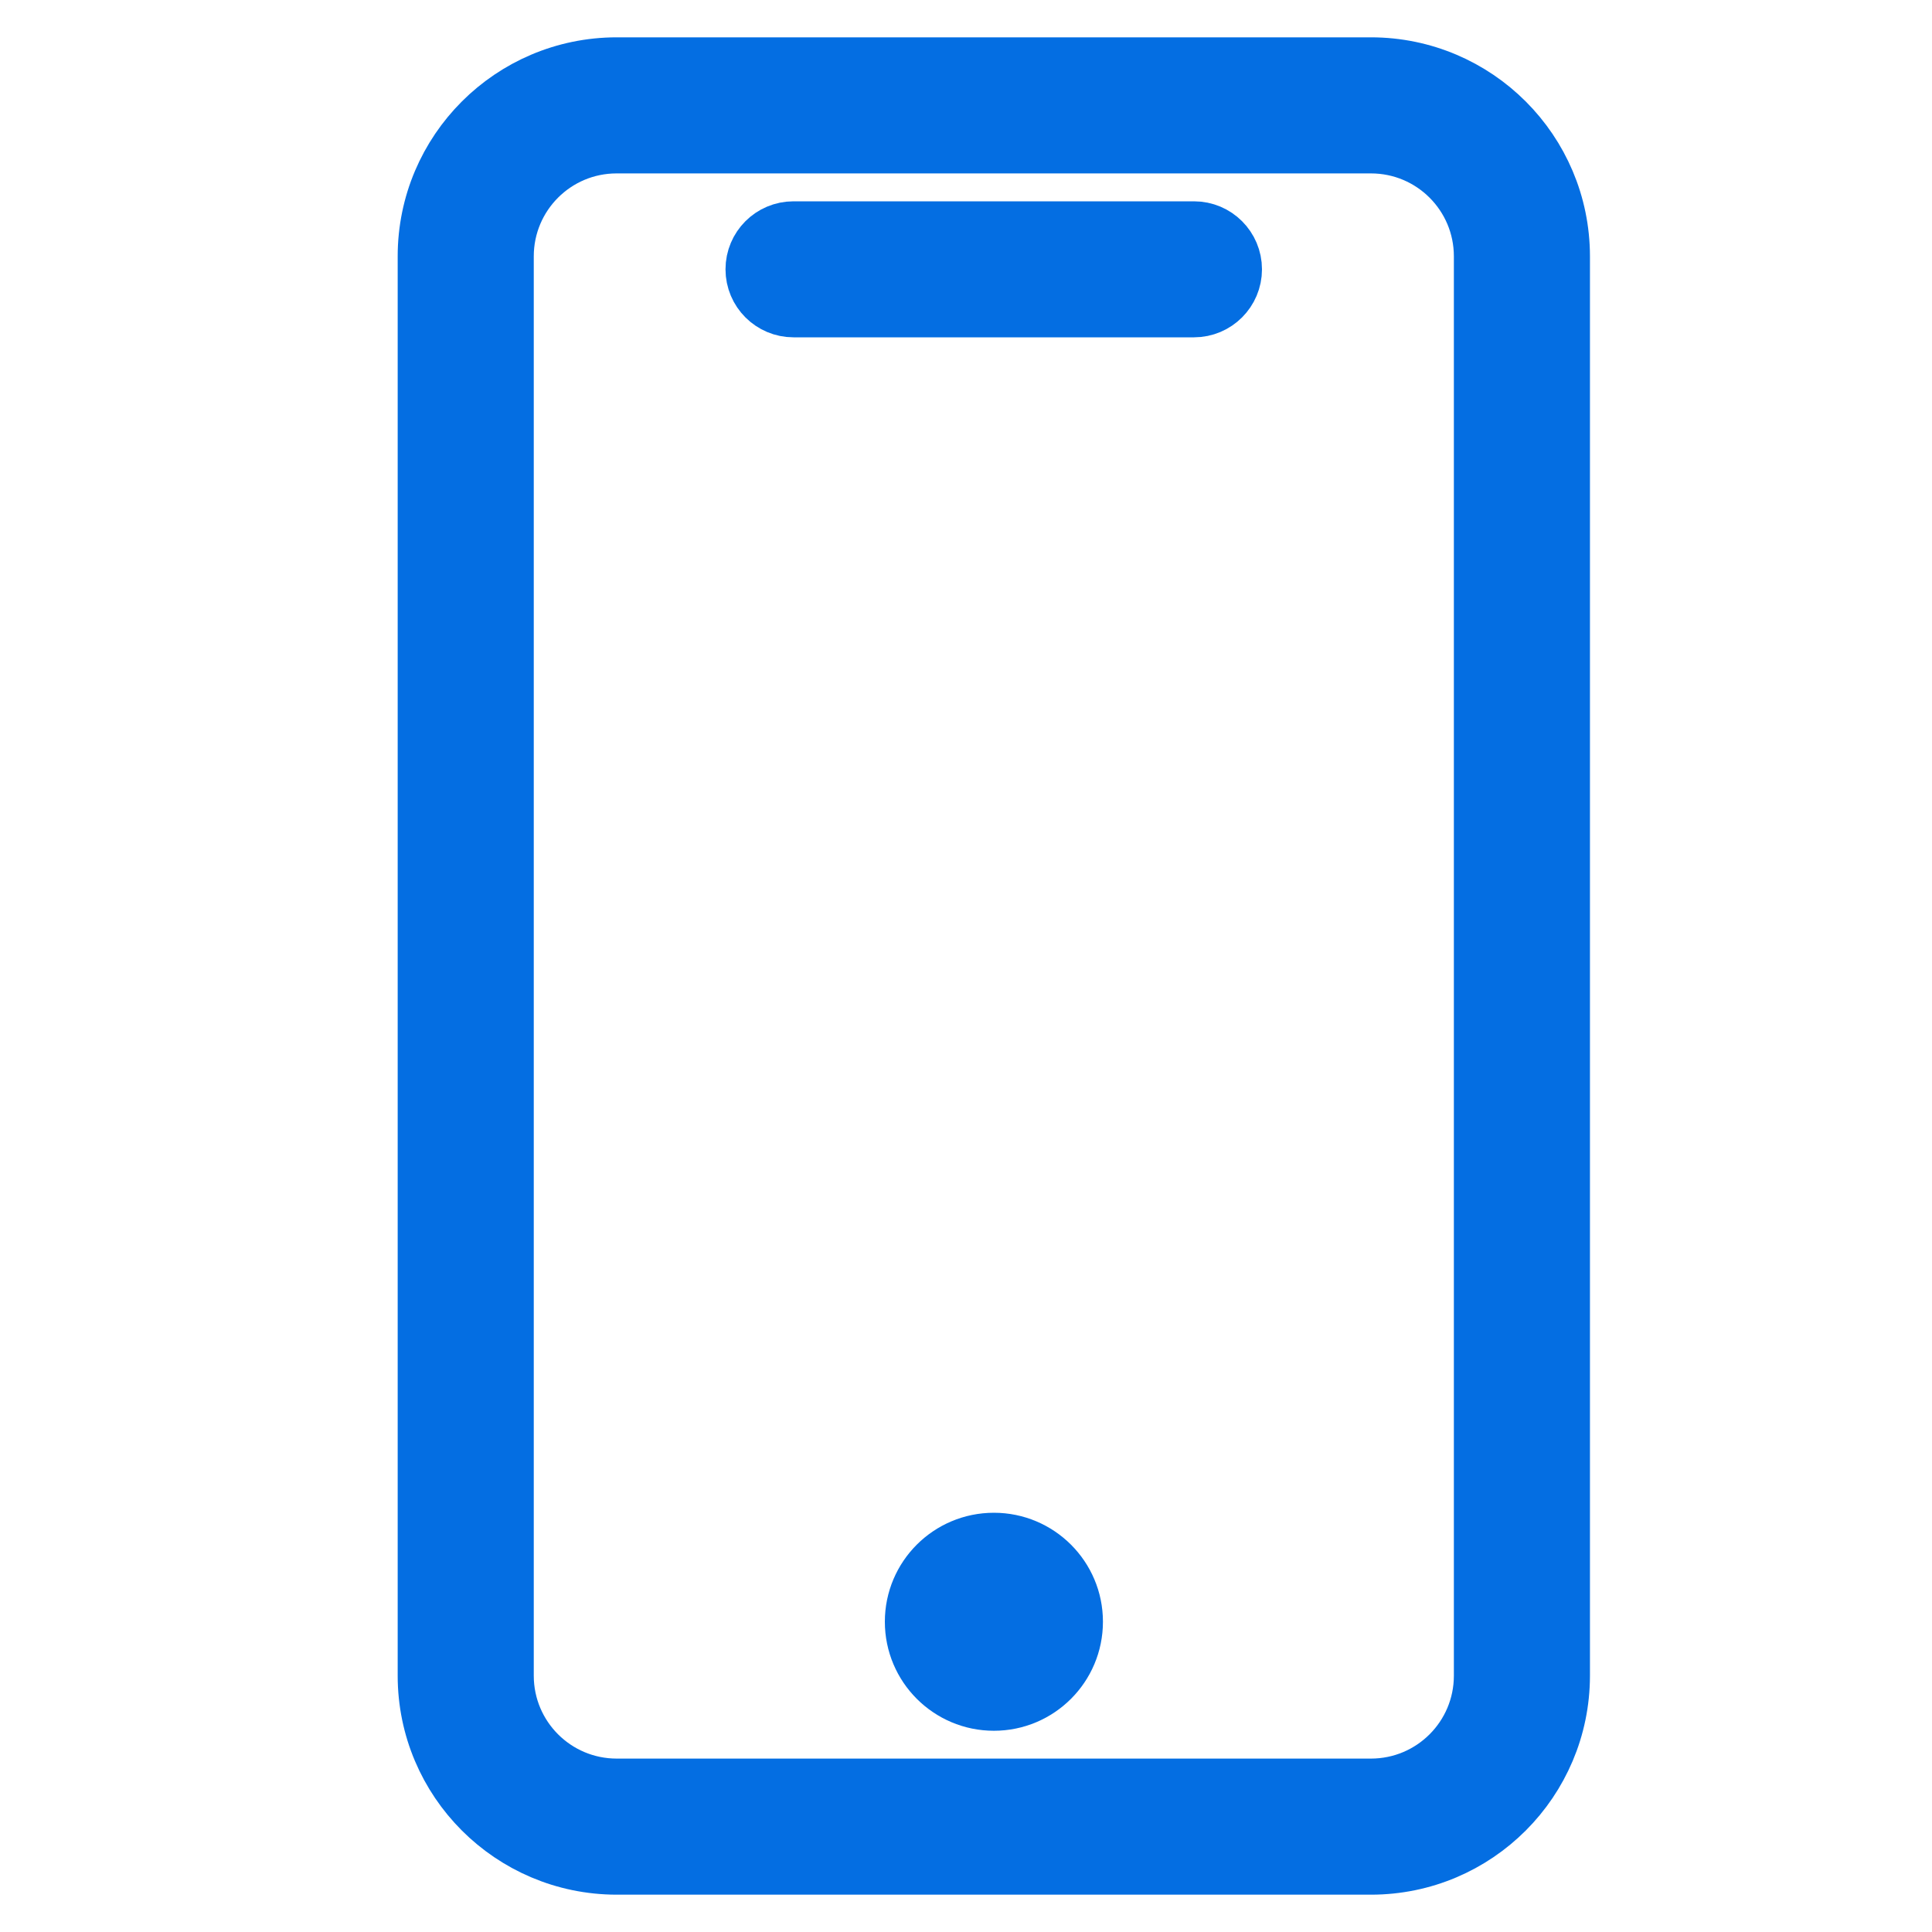
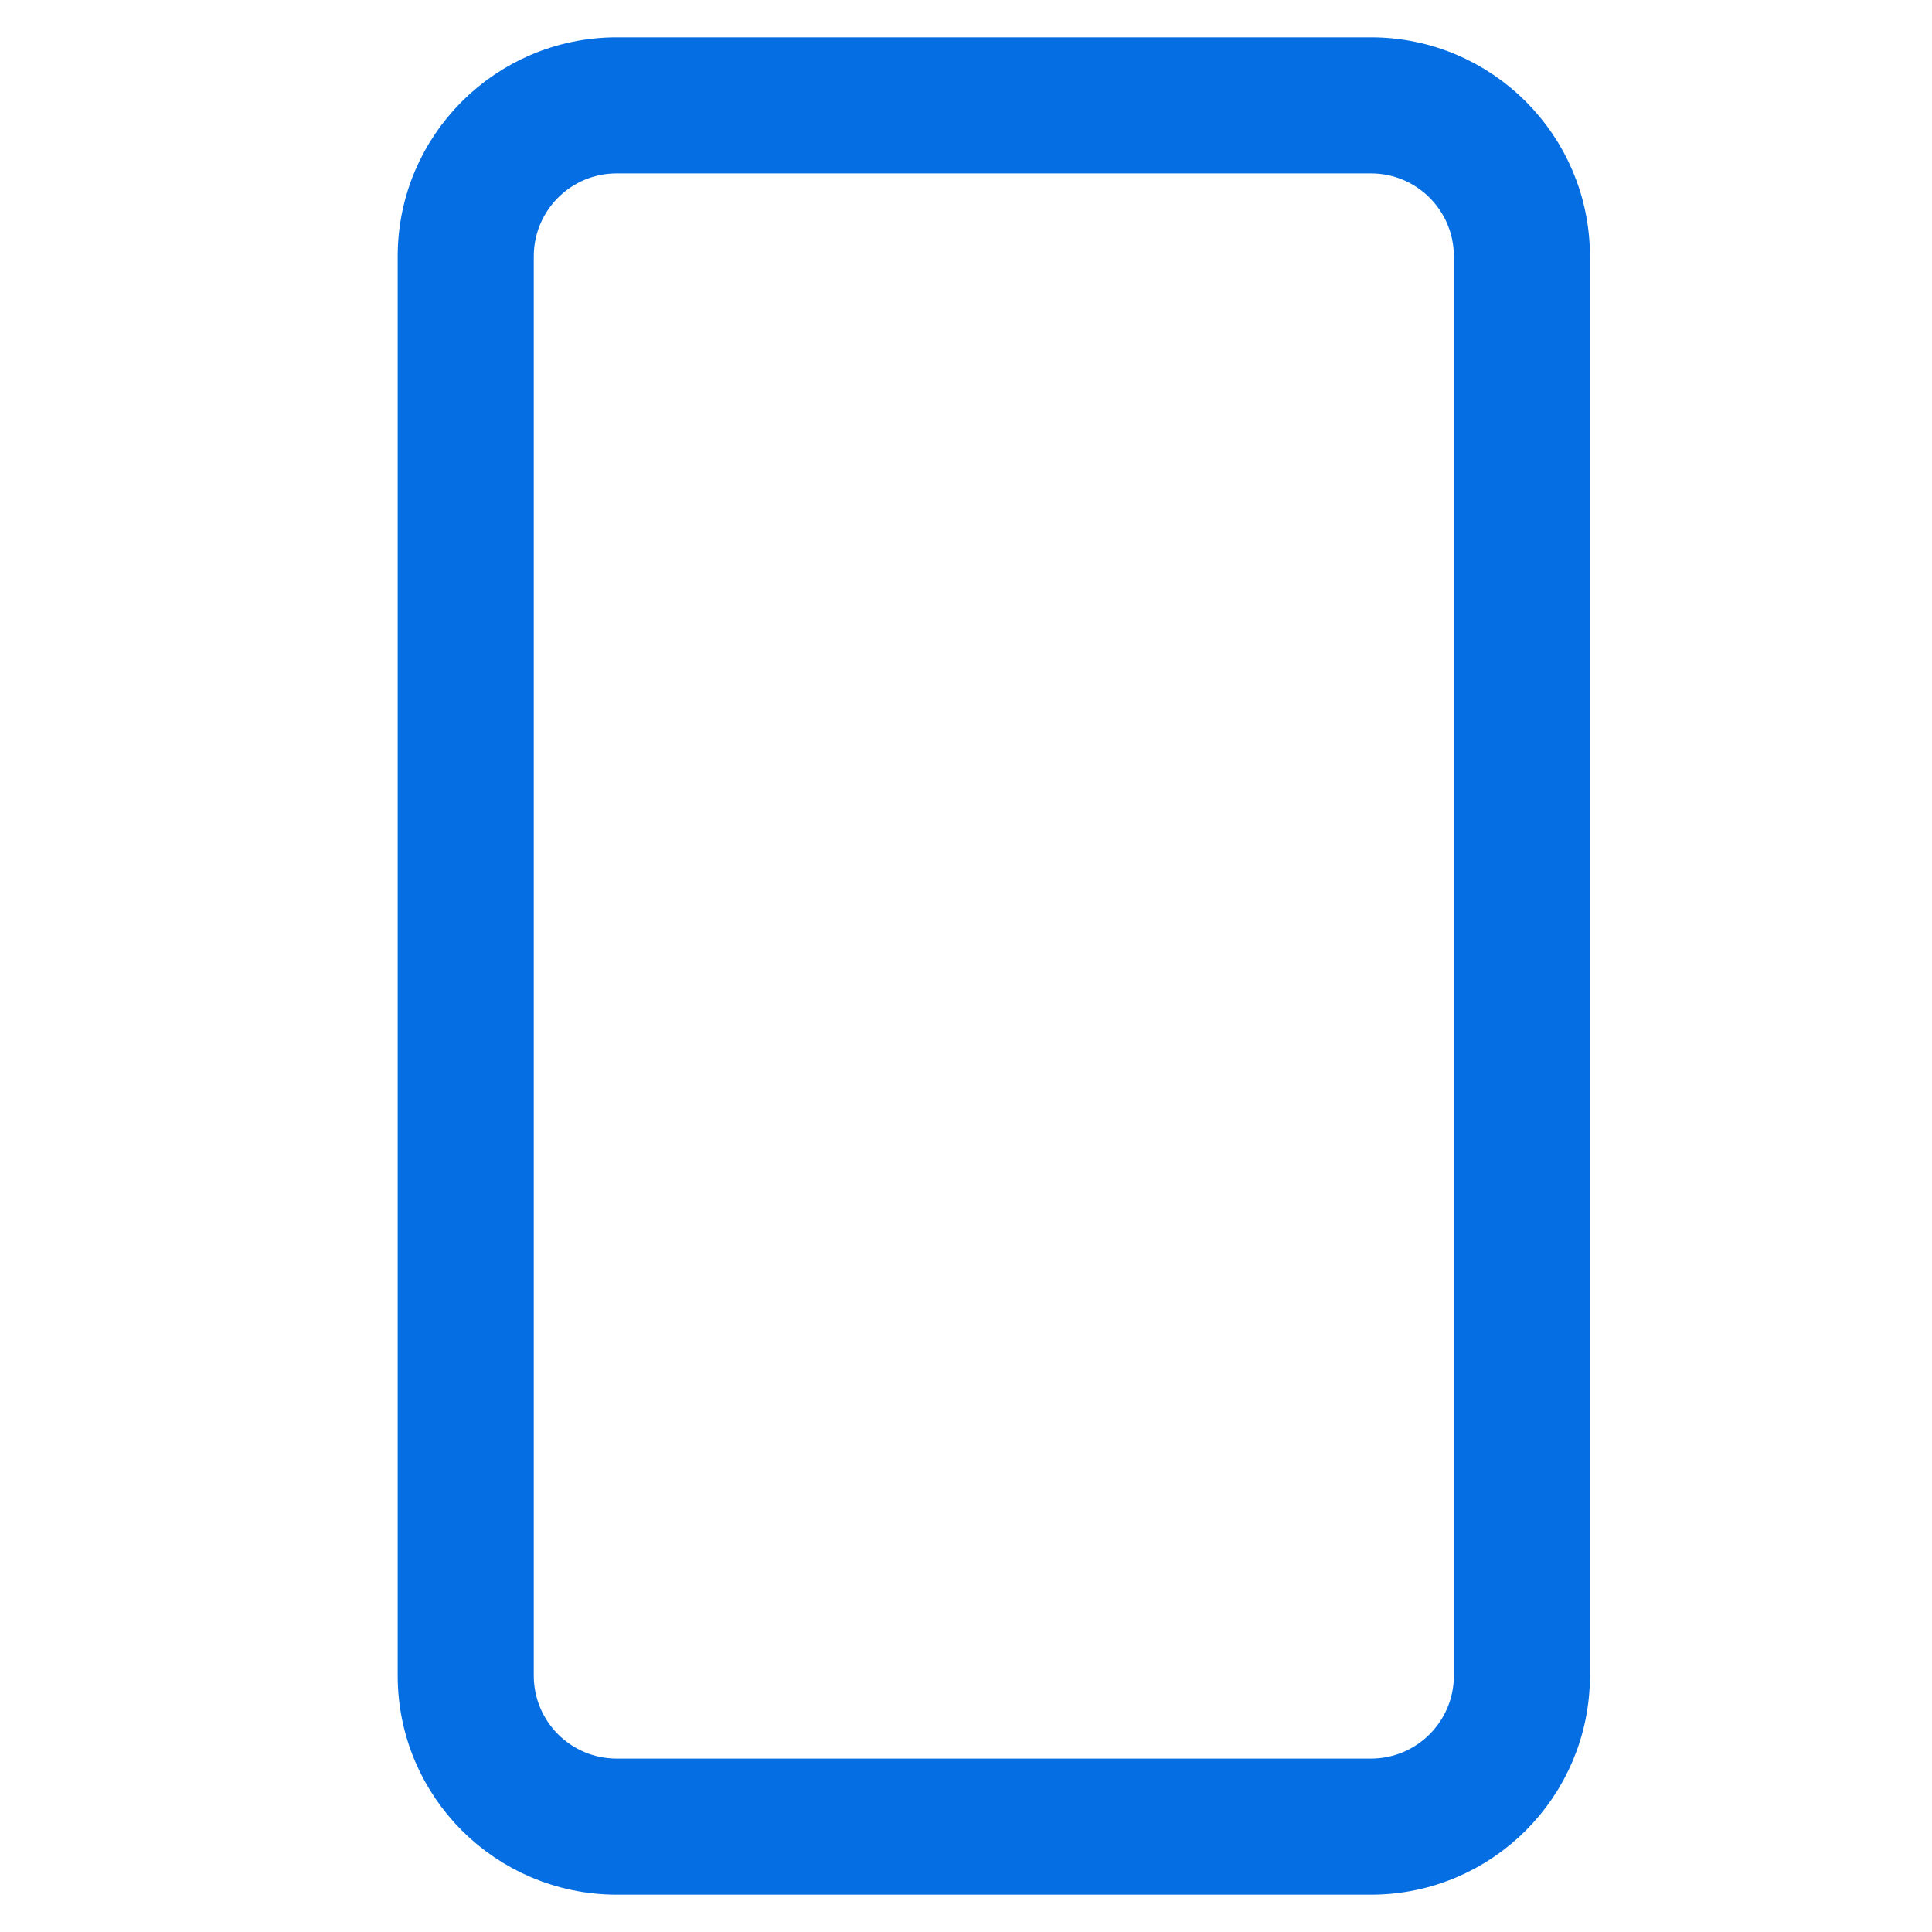
<svg xmlns="http://www.w3.org/2000/svg" width="25" height="25" fill="none">
  <path d="M17.741.833H7.978C6.608.835 5.497 1.945 5.496 3.315V21.685c.001 1.37 1.112 2.48 2.482 2.482h9.764c1.37-.001 2.48-1.112 2.482-2.482V3.315c-.002-1.37-1.112-2.48-2.482-2.482ZM19.163 21.685c-.001.785-.637 1.42-1.421 1.421H7.978c-.785-.001-1.42-.637-1.421-1.421V3.315c.001-.785.637-1.421 1.421-1.421h9.764c.785.001 1.42.637 1.421 1.421V21.685Z" fill="#046EE2" stroke="#046EE2" stroke-width=".7" />
-   <path d="M15.45 2.955h-5.182c-.293 0-.53.237-.53.53 0 .293.238.53.53.53h5.182c.293 0 .53-.238.53-.53 0-.293-.237-.53-.53-.53ZM13.922 20.985c0 .586-.475 1.061-1.061 1.061-.586 0-1.061-.475-1.061-1.061 0-.586.475-1.06 1.061-1.06.586 0 1.061.475 1.061 1.06Z" fill="#046EE2" stroke="#046EE2" stroke-width=".7" />
</svg>